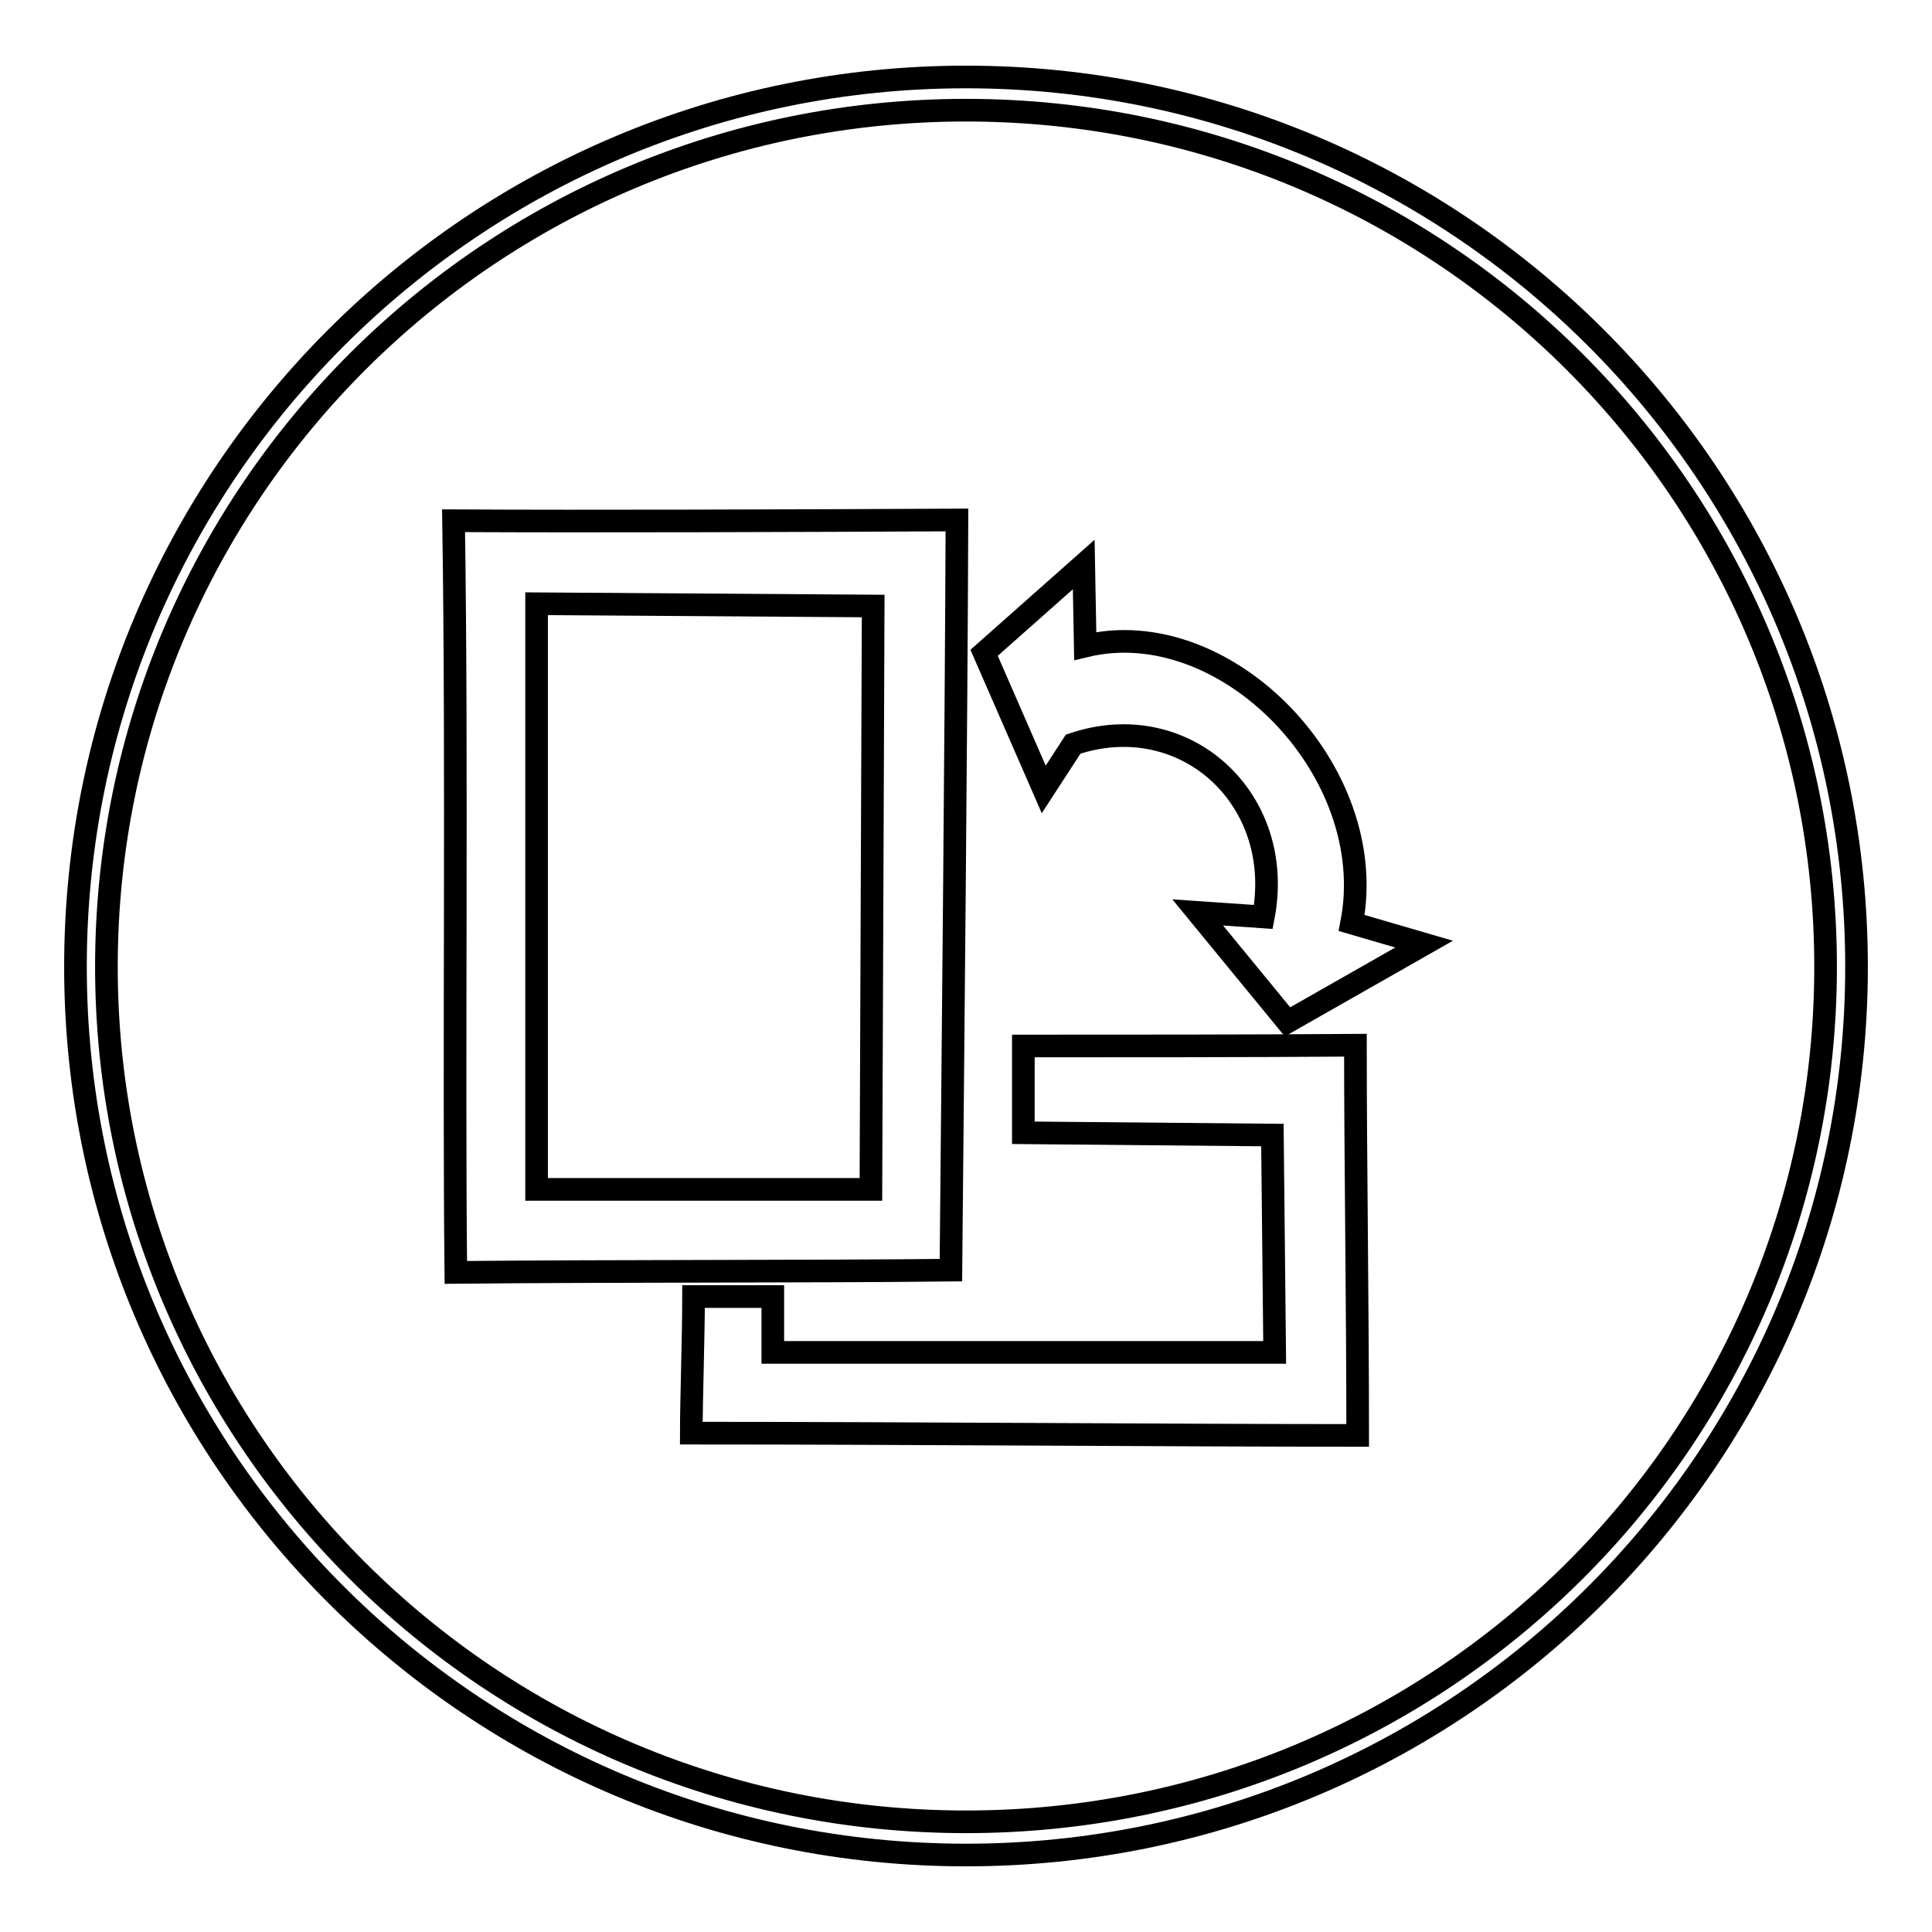
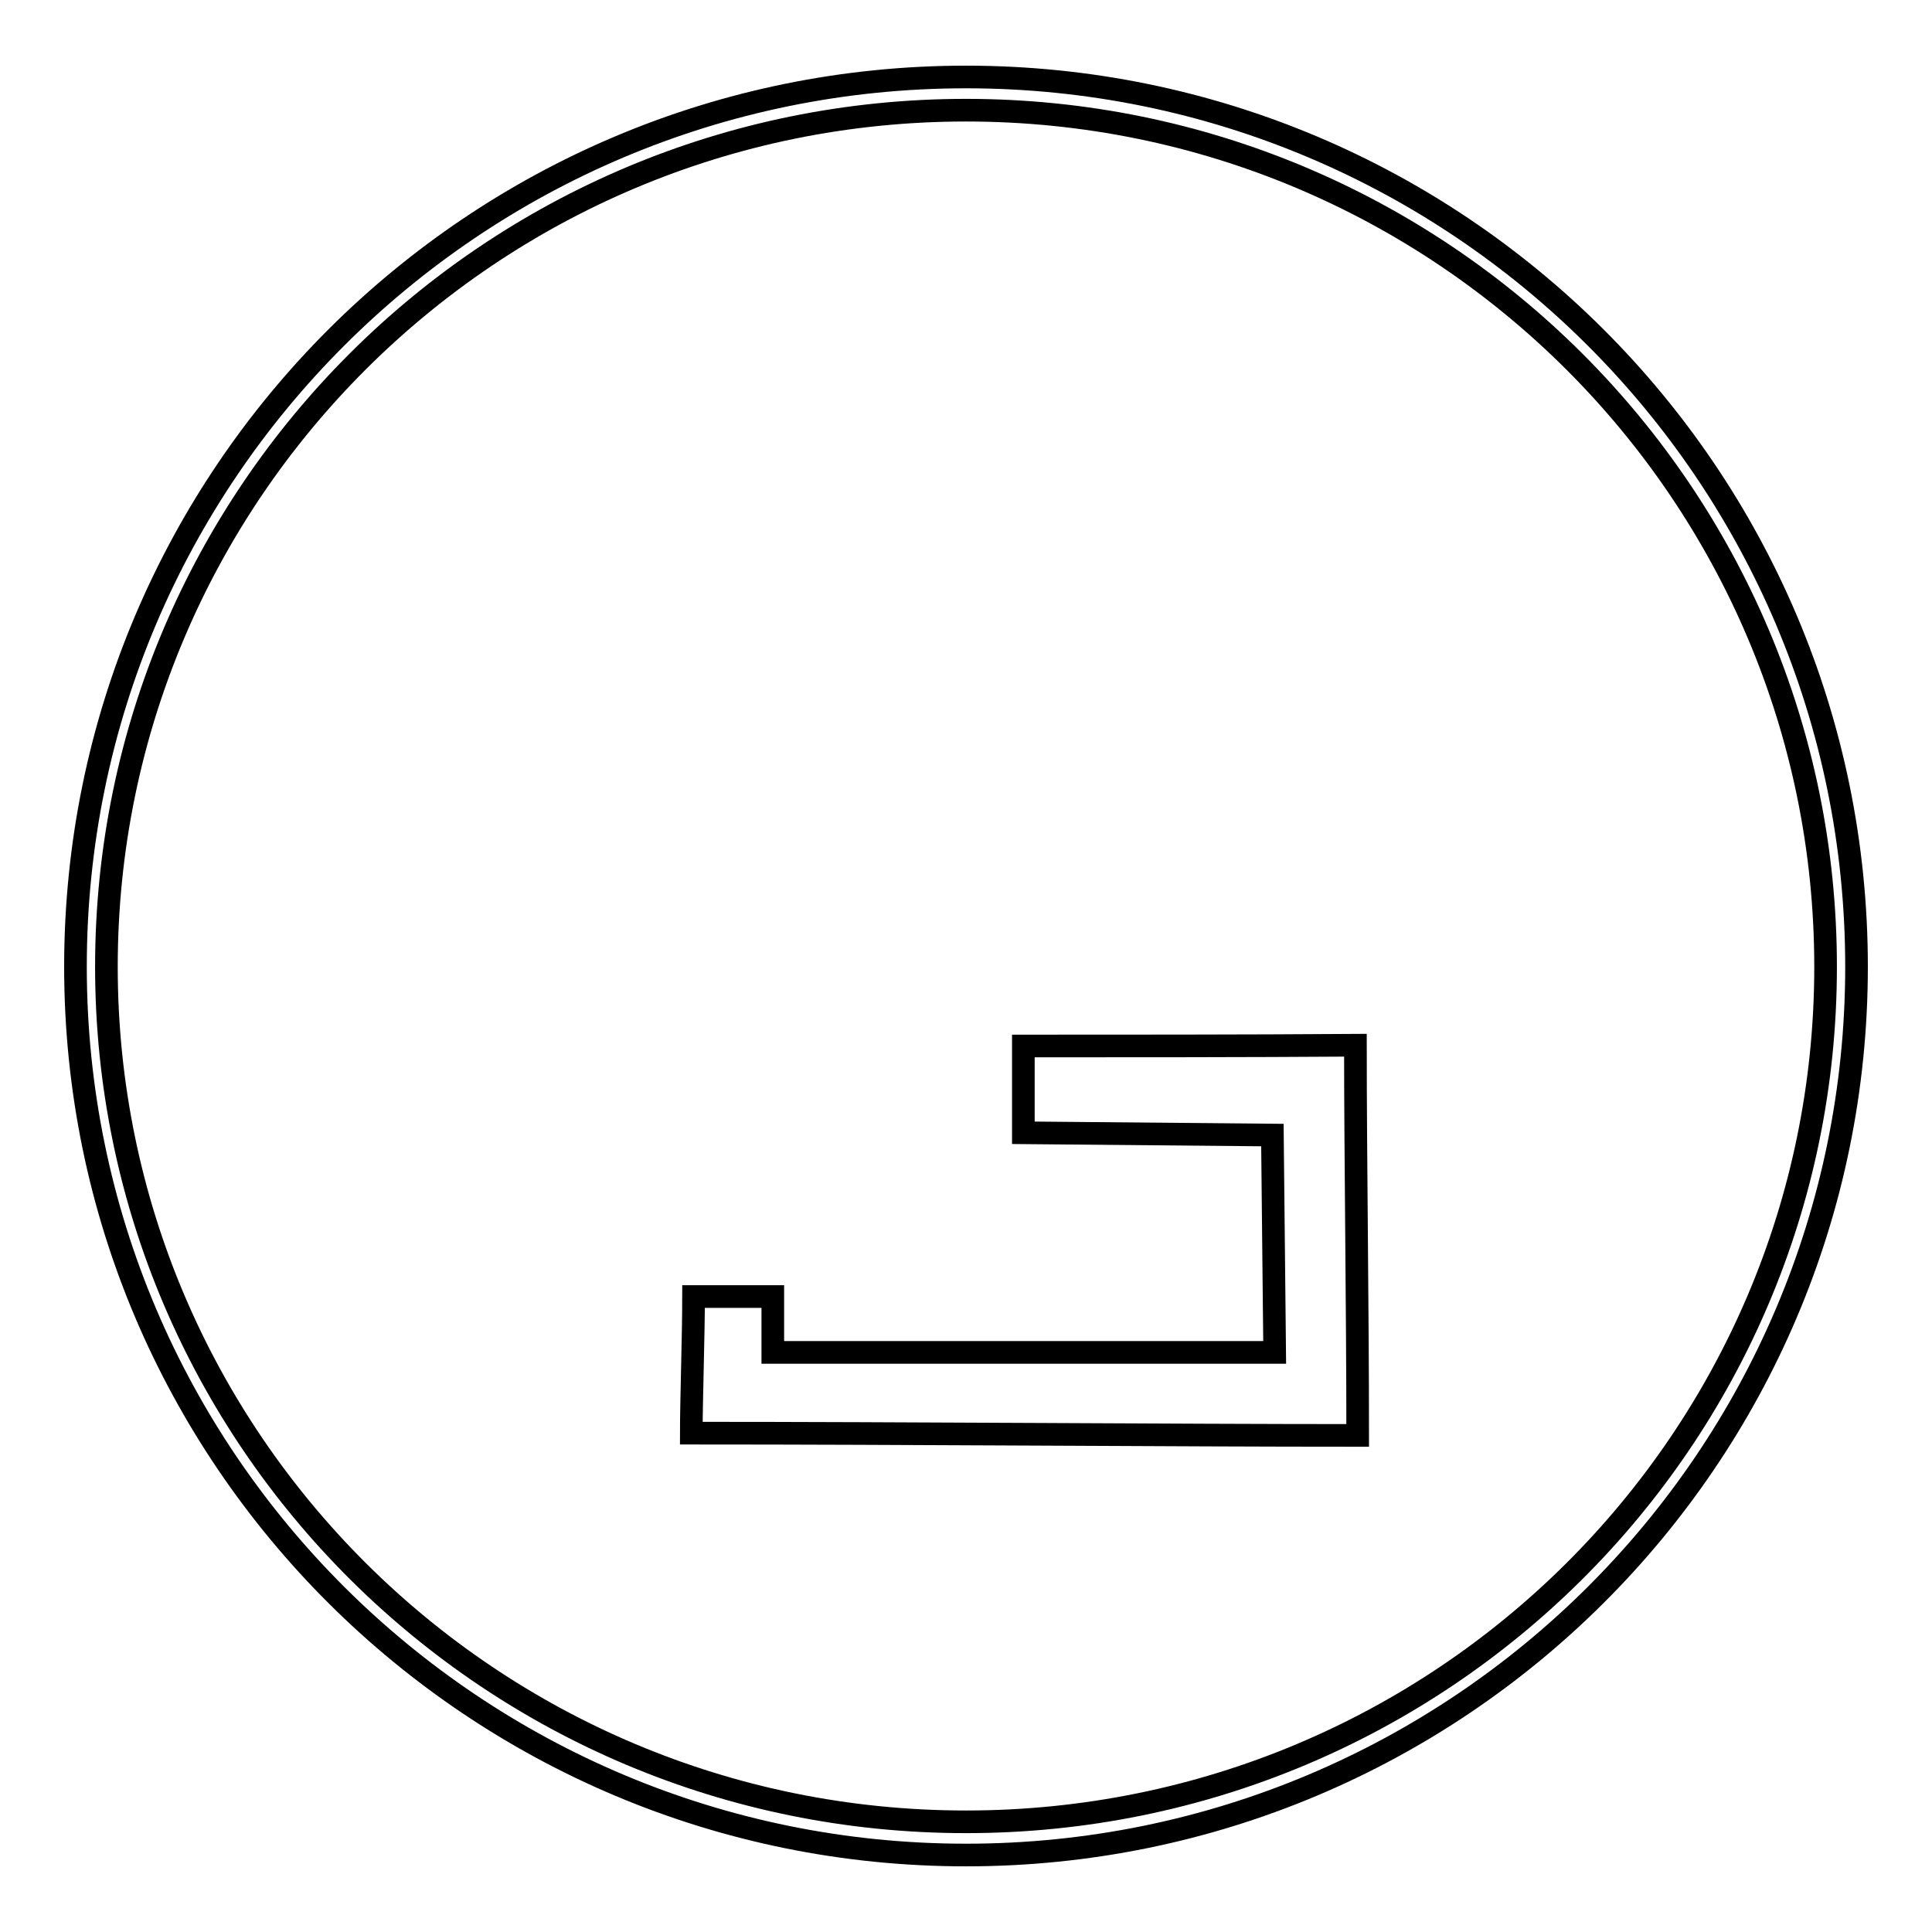
<svg xmlns="http://www.w3.org/2000/svg" version="1.1" x="0px" y="0px" viewBox="0 0 256 256" enable-background="new 0 0 256 256" xml:space="preserve">
  <g>
    <g>
-       <path stroke-width="3" fill-opacity="0" stroke="#000000" d="M60.1,69c0.5,32.6,0,71.5,0.3,99.6c20.6-0.2,47.7-0.1,65.6-0.3c0.3-32,0.7-71.9,0.8-99.4C105.6,69,78.4,69.1,60.1,69L60.1,69z M71.1,80l44.6,0.3l-0.3,77.3H71.1V80z" />
      <path stroke-width="3" fill-opacity="0" stroke="#000000" d="M128,10.2c-65.1,0-118,52.7-118,117.9c0,65.1,52.9,117.7,118,117.7c65.1,0,118-52.6,118-117.7C246,62.9,193.1,10.2,128,10.2z M128,14.6c63,0,113.9,50.9,113.9,113.5c0,62.6-50.9,113.3-113.9,113.3S14.1,190.6,14.1,128.1C14.1,65.5,65,14.6,128,14.6L128,14.6z" />
      <path stroke-width="3" fill-opacity="0" stroke="#000000" d="M135.6,138.6c0,2.7,0,8.9,0,11.5l33,0.3l0.3,28.8h-66.5c0-2.5,0-4.9,0-7.4c-2.5,0-8.3,0-10.5,0c0,5.1-0.3,13.8-0.3,18.1c28.2,0,64.1,0.3,88.3,0.3c0-17-0.3-36.8-0.3-51.7C165.2,138.6,148.3,138.6,135.6,138.6z" />
-       <path stroke-width="3" fill-opacity="0" stroke="#000000" d="M188.7,125.1l-9.6-2.8c3.9-20.1-16.7-41.2-35.3-36.7l-0.2-10.8l-13.2,11.7l7.9,18.1l3.9-6c14.8-5,28.2,7.3,25.2,22.9l-8.7-0.6l11.9,14.5L188.7,125.1z" />
    </g>
  </g>
</svg>